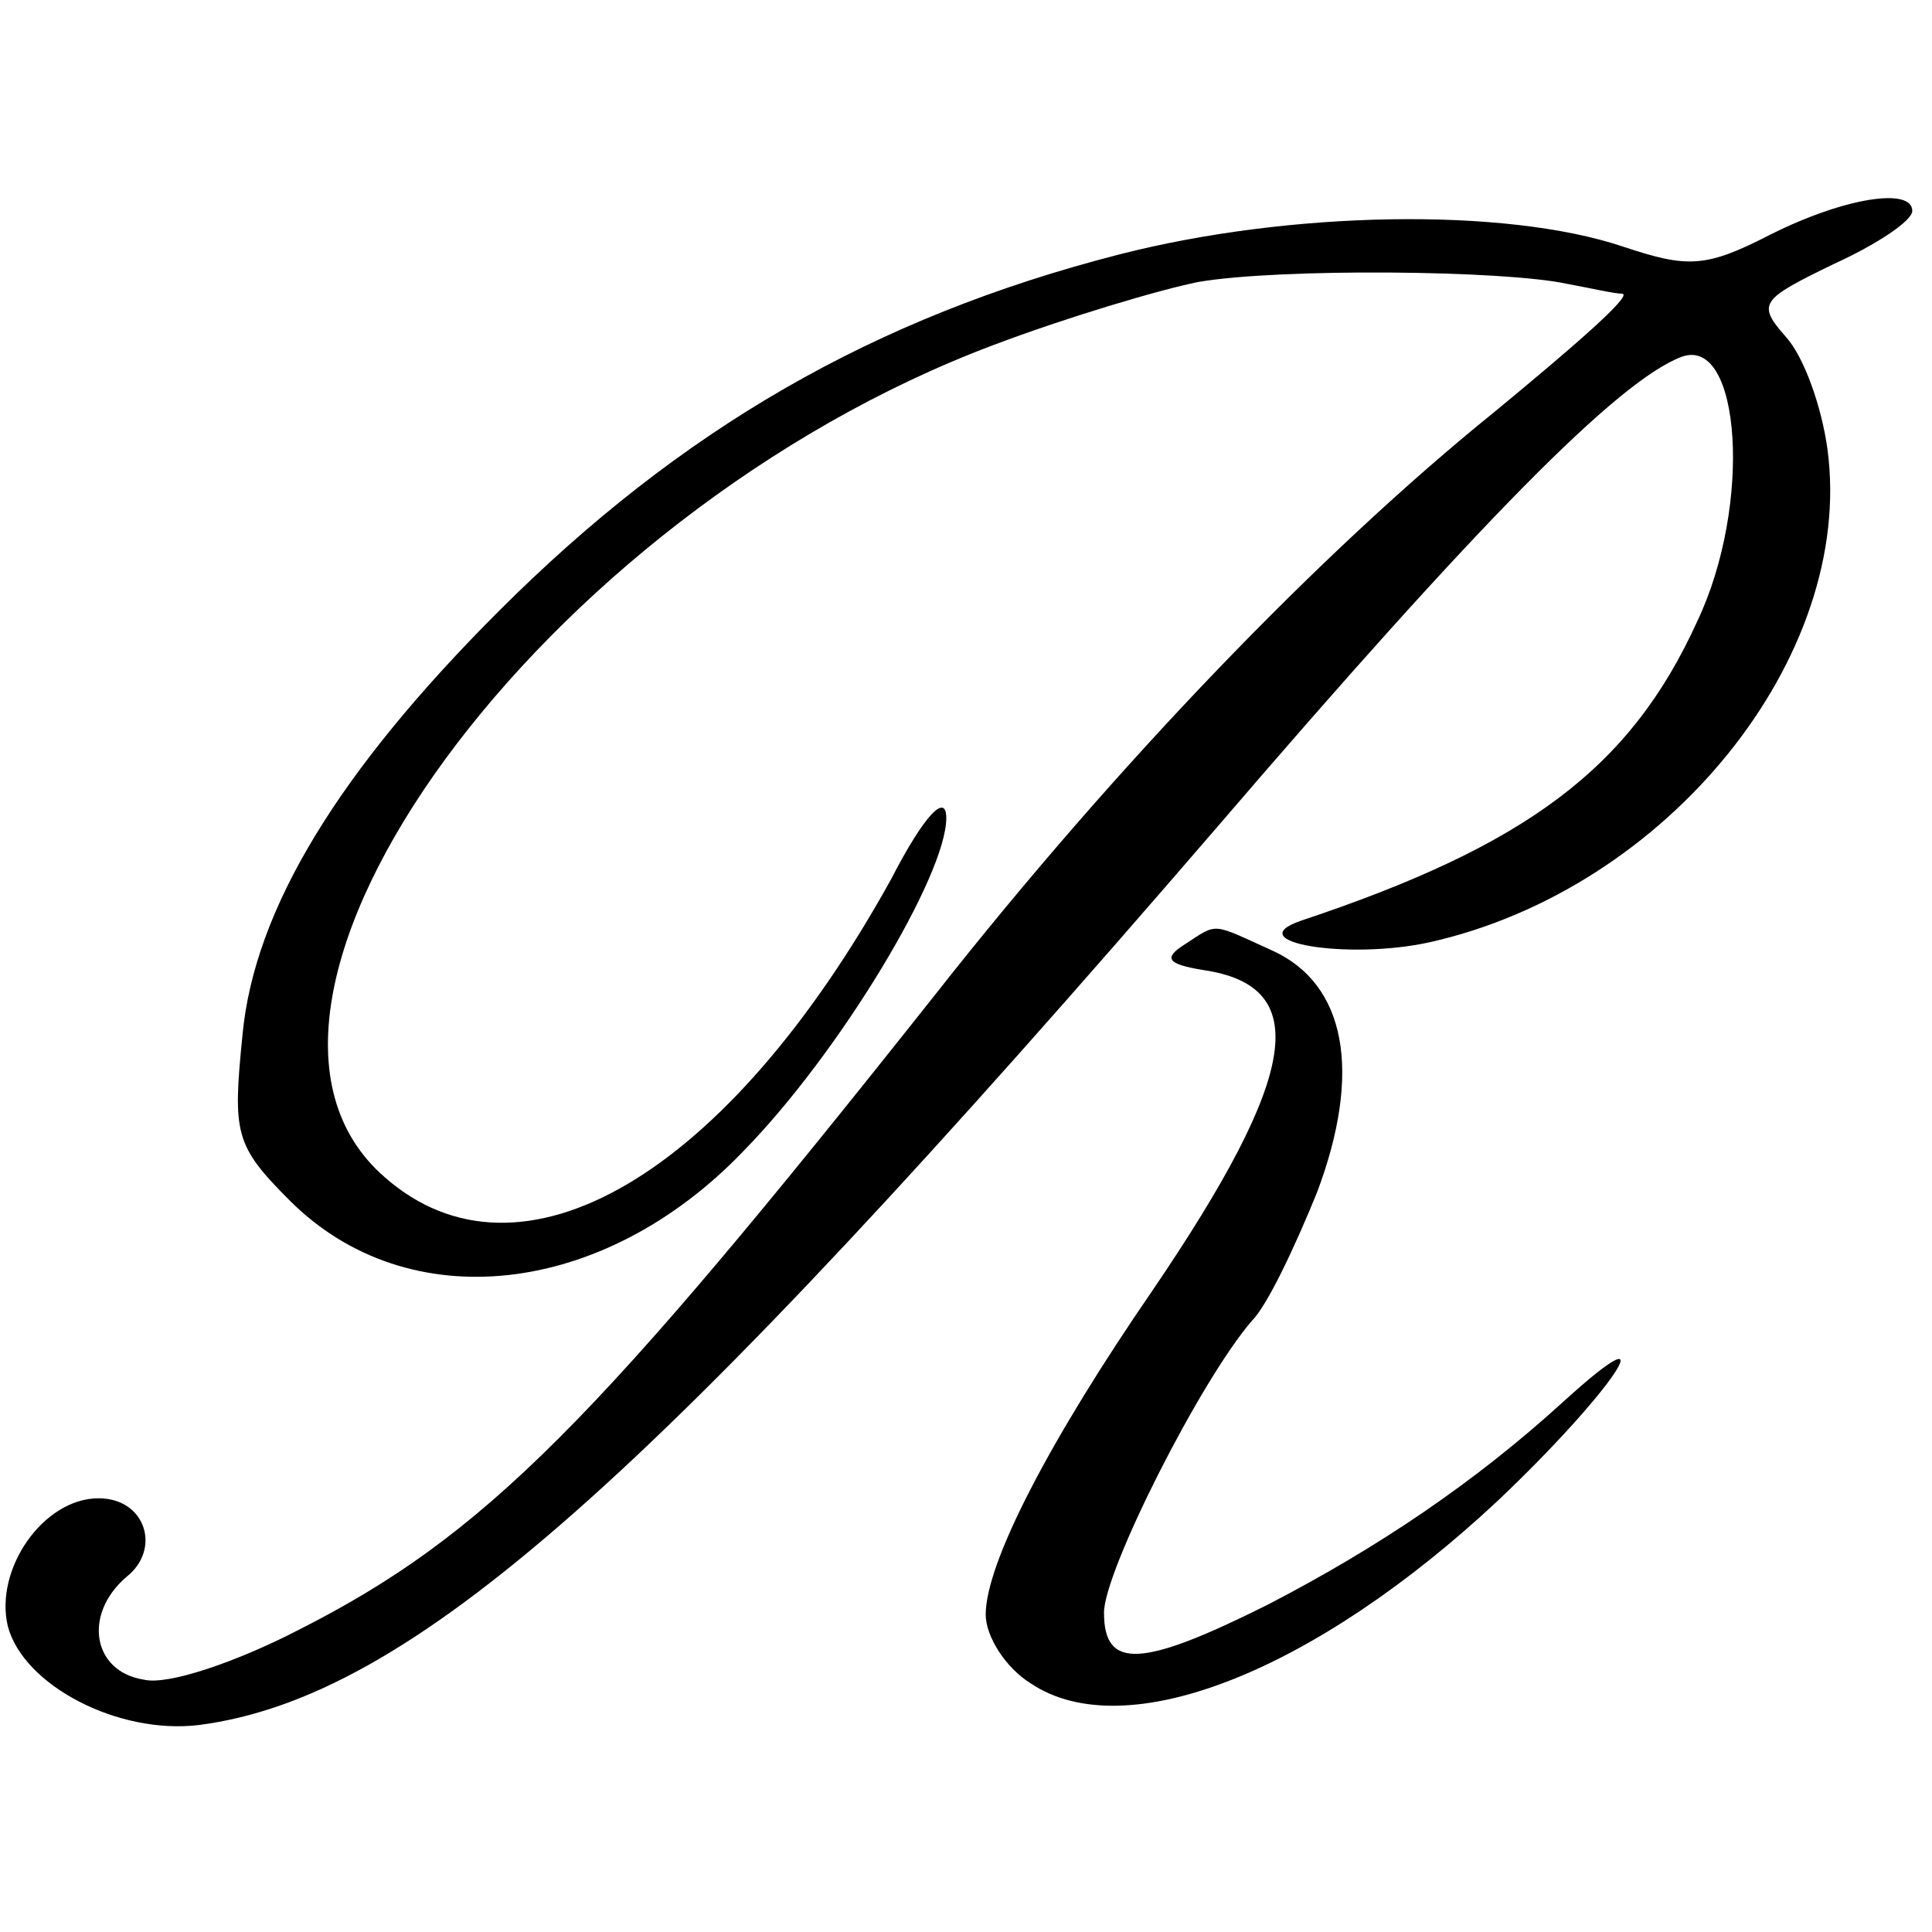
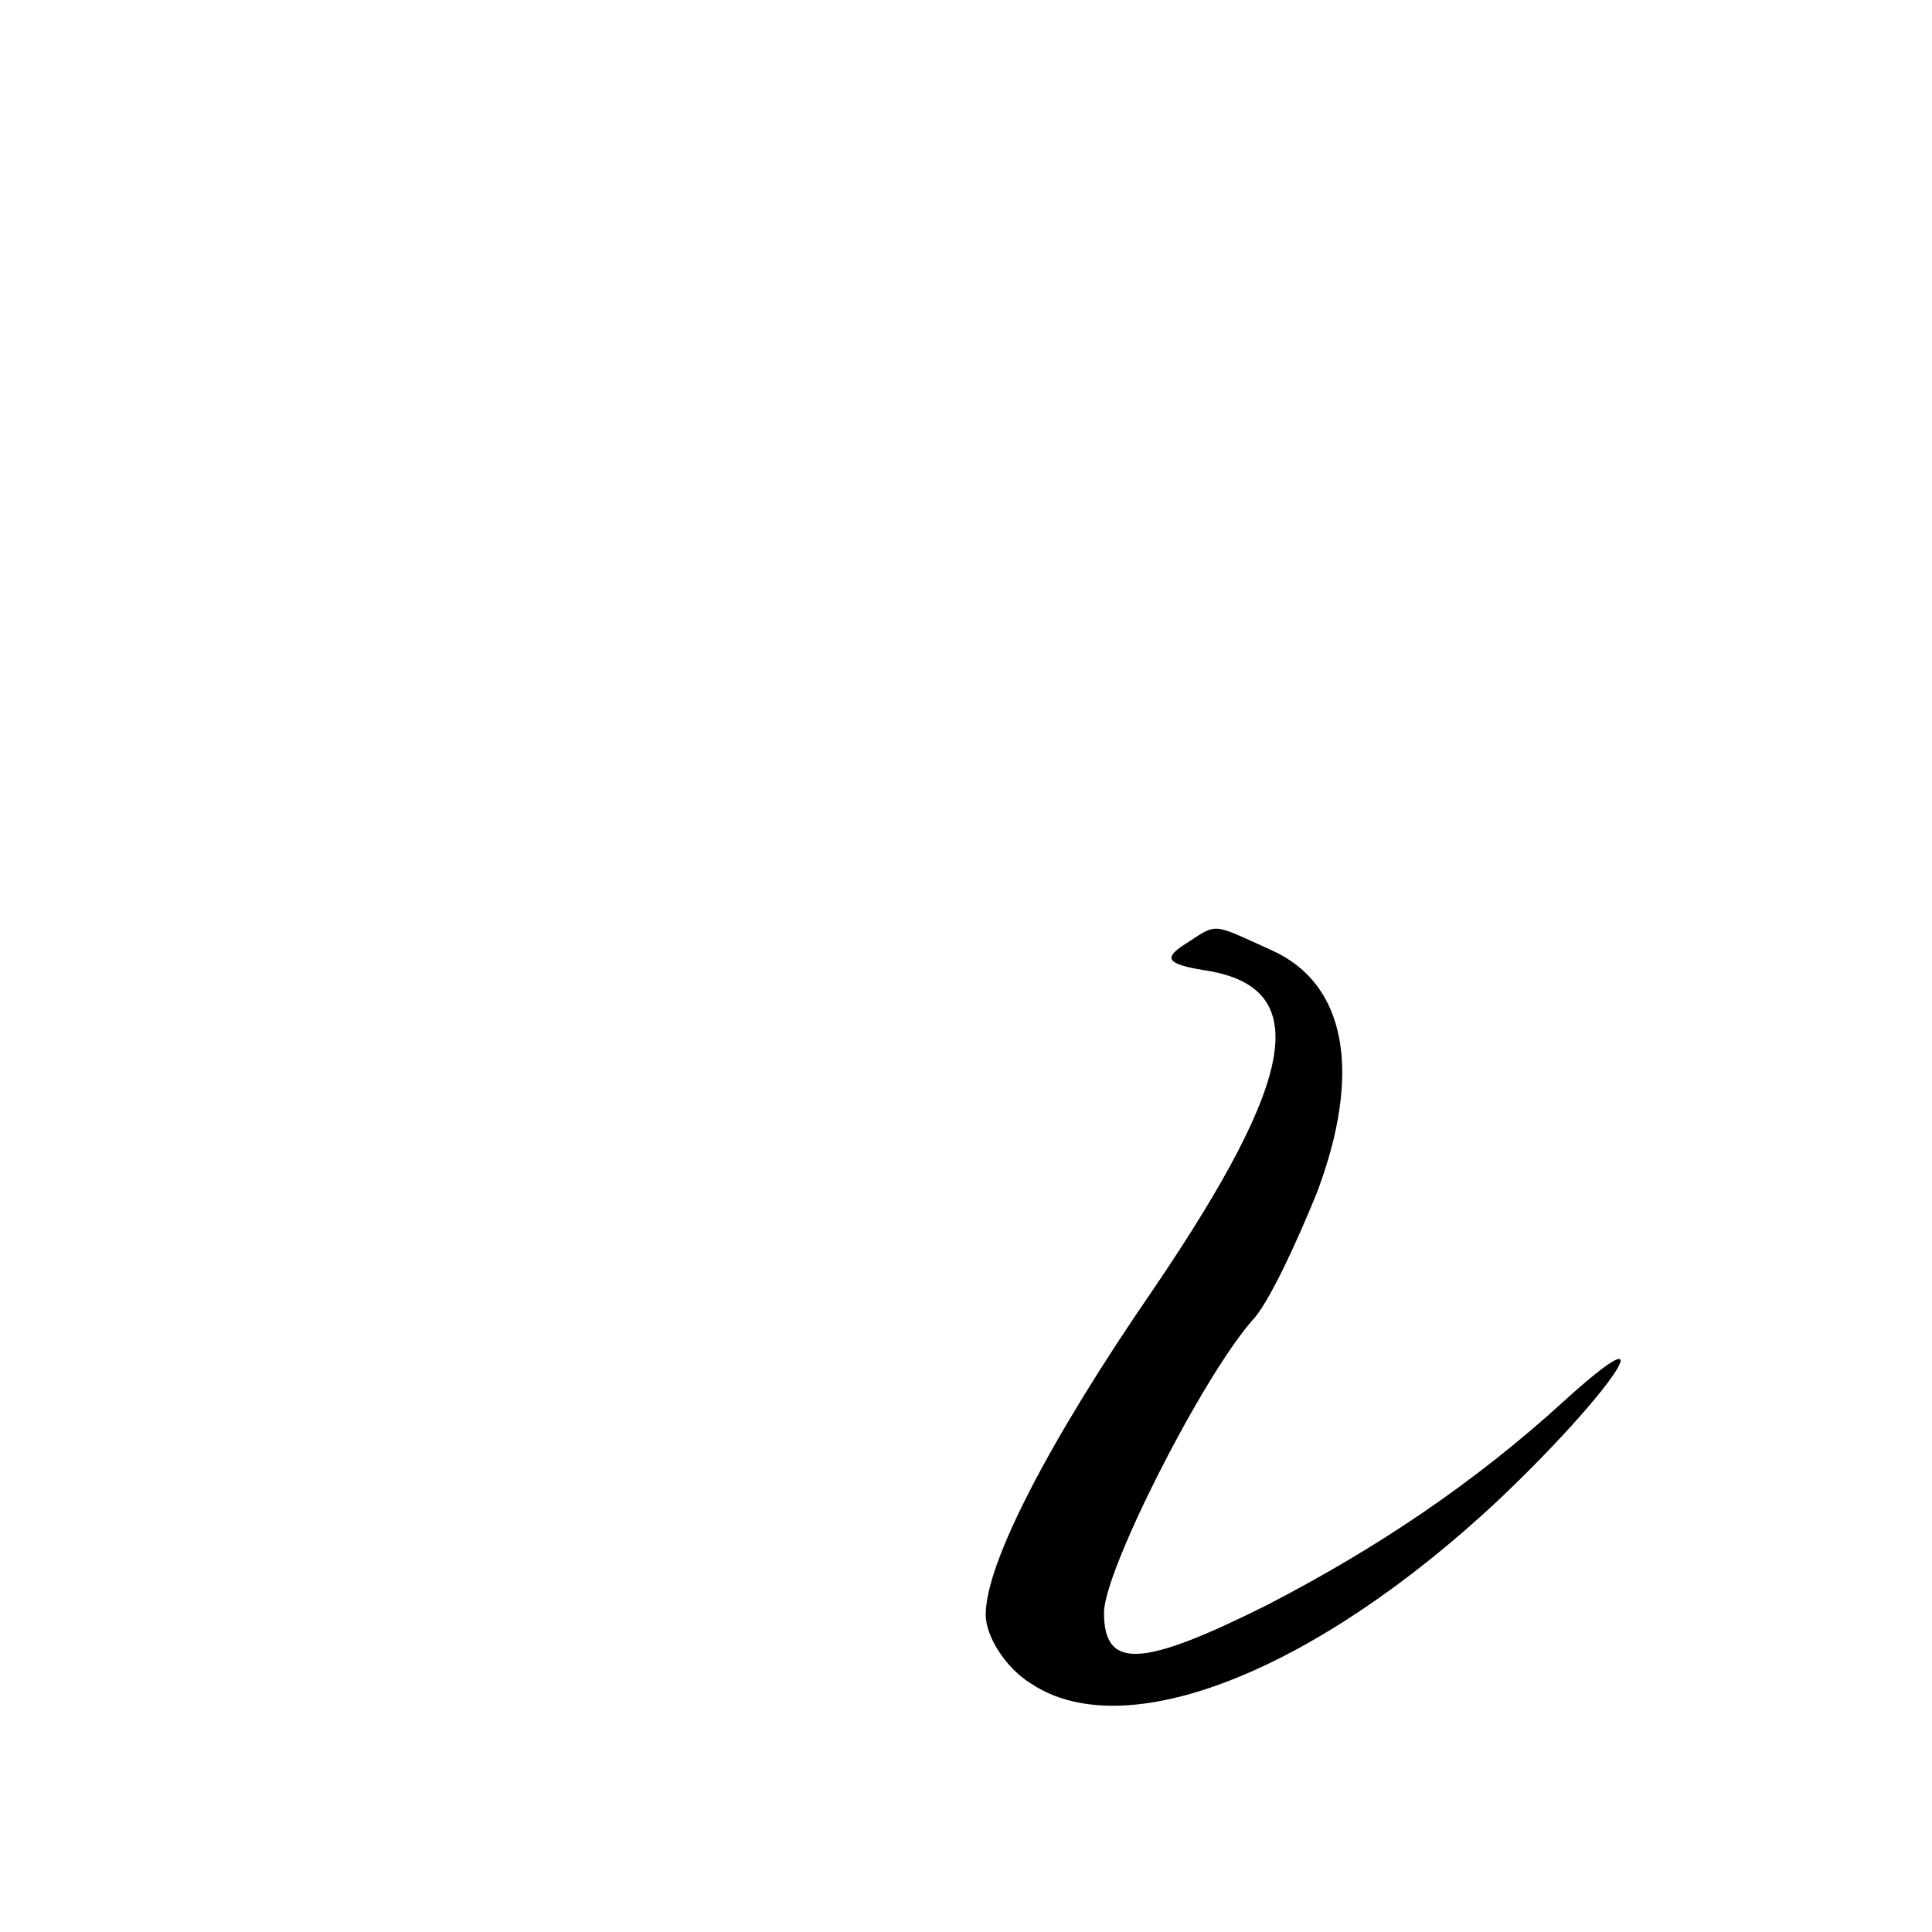
<svg xmlns="http://www.w3.org/2000/svg" version="1.0" width="98pt" height="98pt" viewBox="0 0 98 98" preserveAspectRatio="xMidYMid meet">
  <g transform="translate(0,98) scale(0.1,-0.1)" fill="#000000" stroke="none">
-     <path d="M898 861 c-33 -17 -42 -17 -75 -6 -60 20 -169 18 -255 -4 -125 -32 -223 -89 -315 -181 -81 -81 -124 -151 -130 -215 -5 -50 -4 -56 24 -84 60 -60 159 -49 230 25 49 50 103 140 103 169 0 13 -11 2 -28 -31 -83 -150 -188 -212 -257 -151 -101 88 80 336 309 422 37 14 84 28 104 32 41 7 155 6 187 -1 11 -2 24 -5 28 -5 5 -1 -25 -27 -65 -60 -88 -71 -192 -179 -284 -296 -172 -217 -228 -274 -323 -322 -31 -16 -66 -28 -78 -25 -26 4 -31 33 -9 52 18 14 10 40 -14 40 -28 0 -53 -36 -46 -65 8 -30 56 -55 97 -50 107 14 229 122 516 455 133 155 204 227 236 239 30 11 36 -75 8 -134 -34 -75 -87 -114 -201 -152 -32 -11 24 -20 65 -11 121 27 216 145 202 250 -3 22 -12 47 -21 57 -15 17 -13 19 24 37 22 10 40 22 40 27 0 12 -34 7 -72 -12z" />
    <path d="M601 501 c-11 -7 -9 -10 9 -13 56 -8 49 -53 -25 -162 -53 -77 -85 -139 -85 -165 0 -11 10 -27 23 -35 48 -32 144 6 237 93 58 55 88 100 33 50 -45 -41 -94 -74 -150 -103 -64 -32 -83 -33 -83 -4 0 21 49 118 75 148 8 8 22 38 33 65 23 61 15 106 -23 123 -31 14 -27 14 -44 3z" />
  </g>
</svg>